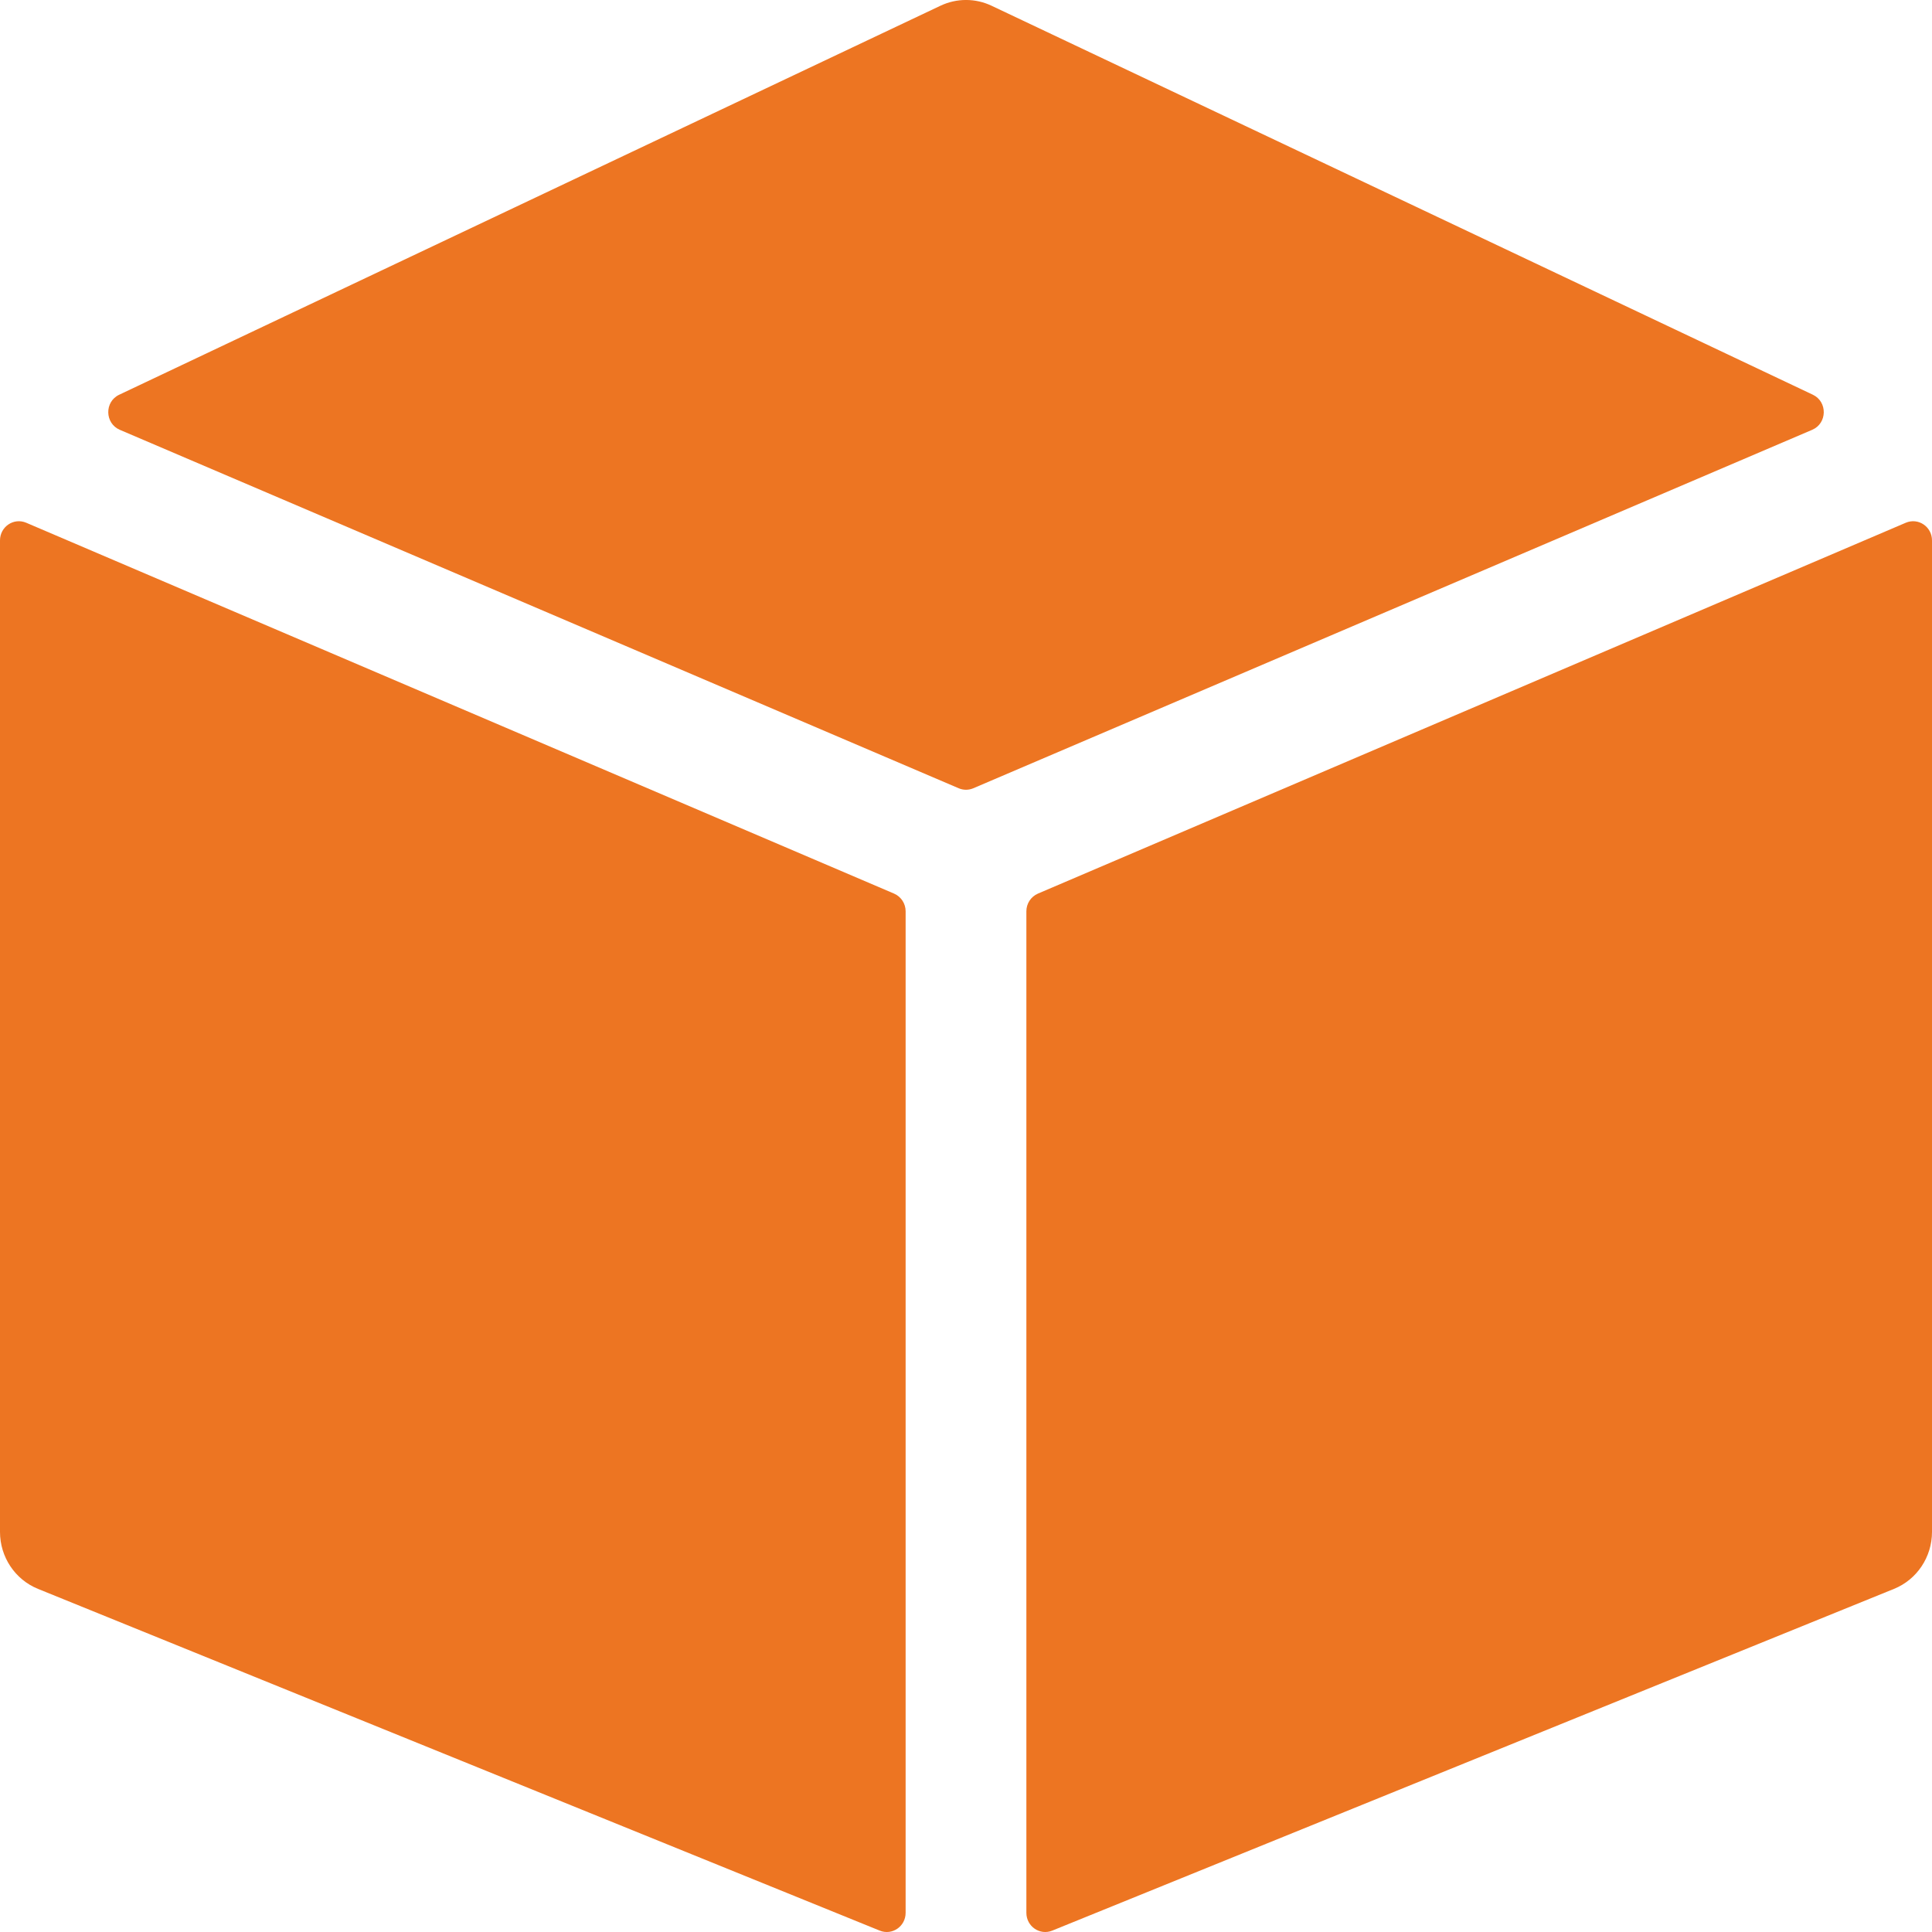
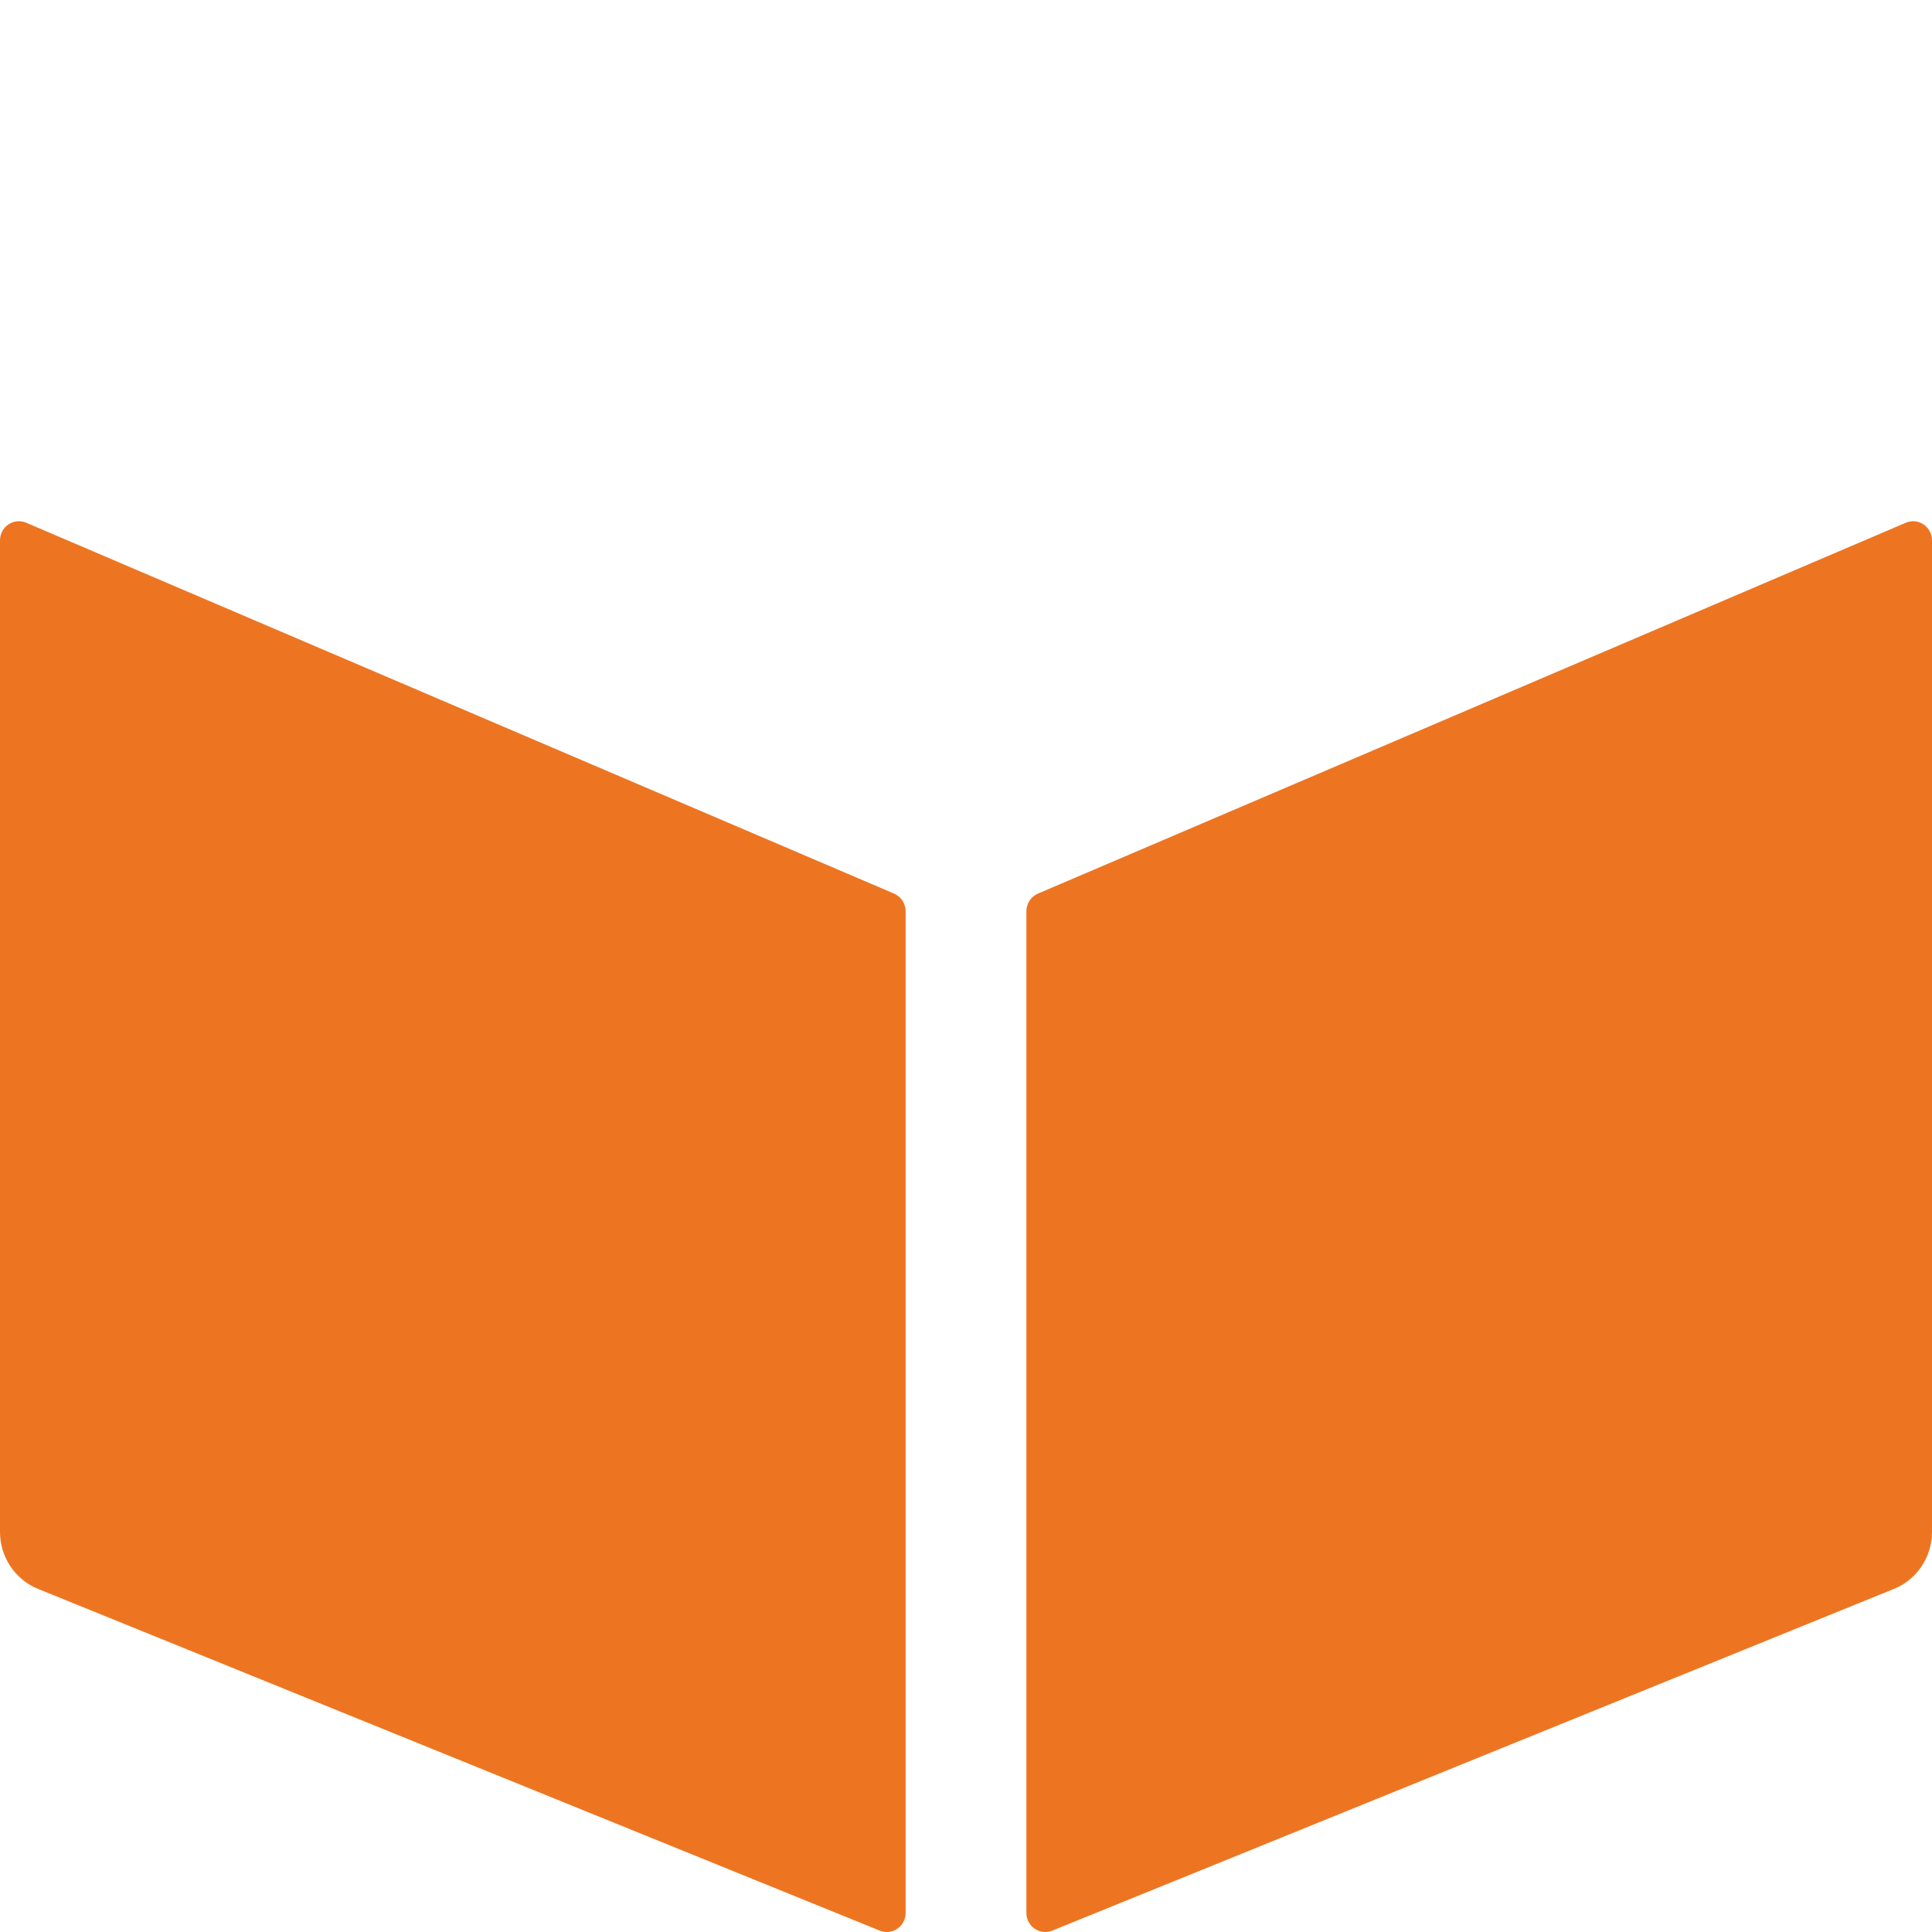
<svg xmlns="http://www.w3.org/2000/svg" width="28" height="28" viewBox="0 0 28 28" fill="none">
  <path d="M12.958 12.951L0.38 7.576C0.199 7.499 0 7.633 0 7.832V22.202C0 22.565 0.218 22.892 0.55 23.027L12.75 27.98C12.93 28.053 13.125 27.919 13.125 27.722V13.207C13.125 13.095 13.059 12.995 12.958 12.951Z" fill="#ED7522" />
-   <path d="M14.106 11.424L26.264 6.229C26.483 6.135 26.488 5.823 26.274 5.721L14.37 0.083C14.136 -0.028 13.865 -0.028 13.63 0.083L1.727 5.721C1.512 5.823 1.518 6.135 1.736 6.229L13.894 11.424C13.962 11.453 14.038 11.453 14.106 11.424Z" fill="#ED7522" />
  <path d="M14.875 13.207V27.722C14.875 27.919 15.07 28.053 15.25 27.98L27.45 23.027C27.782 22.892 28 22.565 28 22.202V7.832C28 7.633 27.801 7.499 27.62 7.576L15.042 12.951C14.941 12.995 14.875 13.095 14.875 13.207Z" fill="#ED7522" />
</svg>